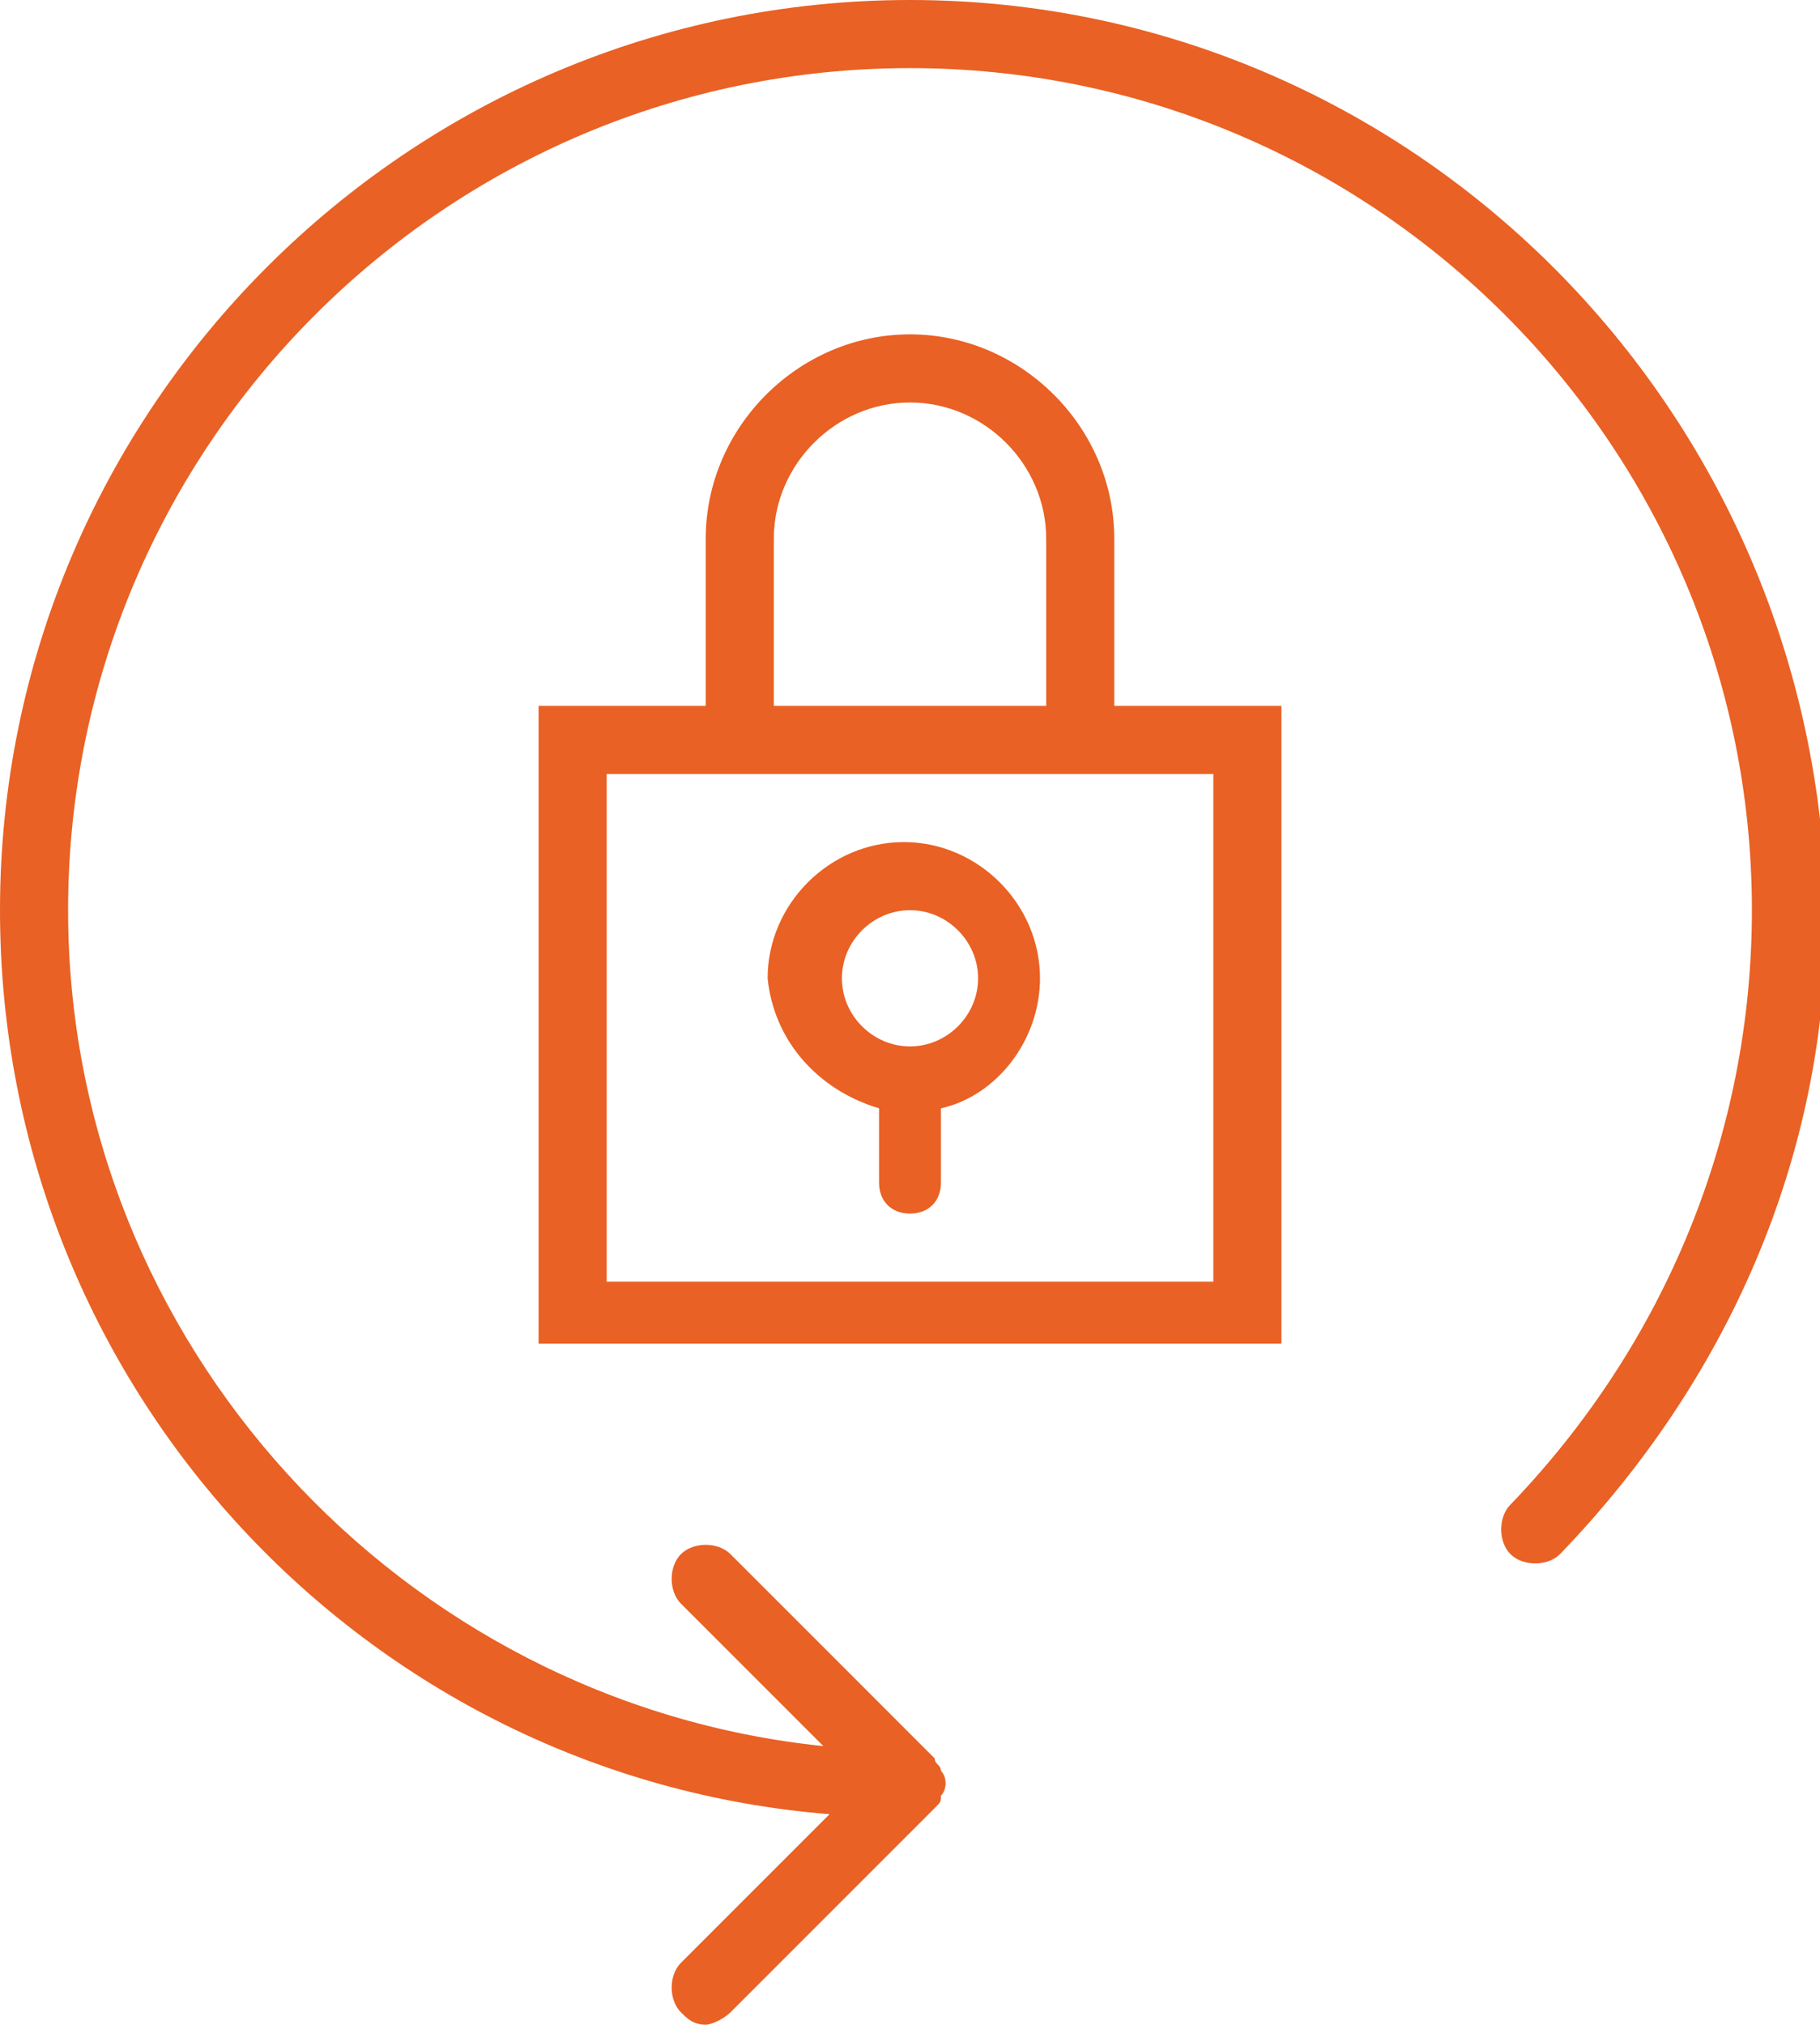
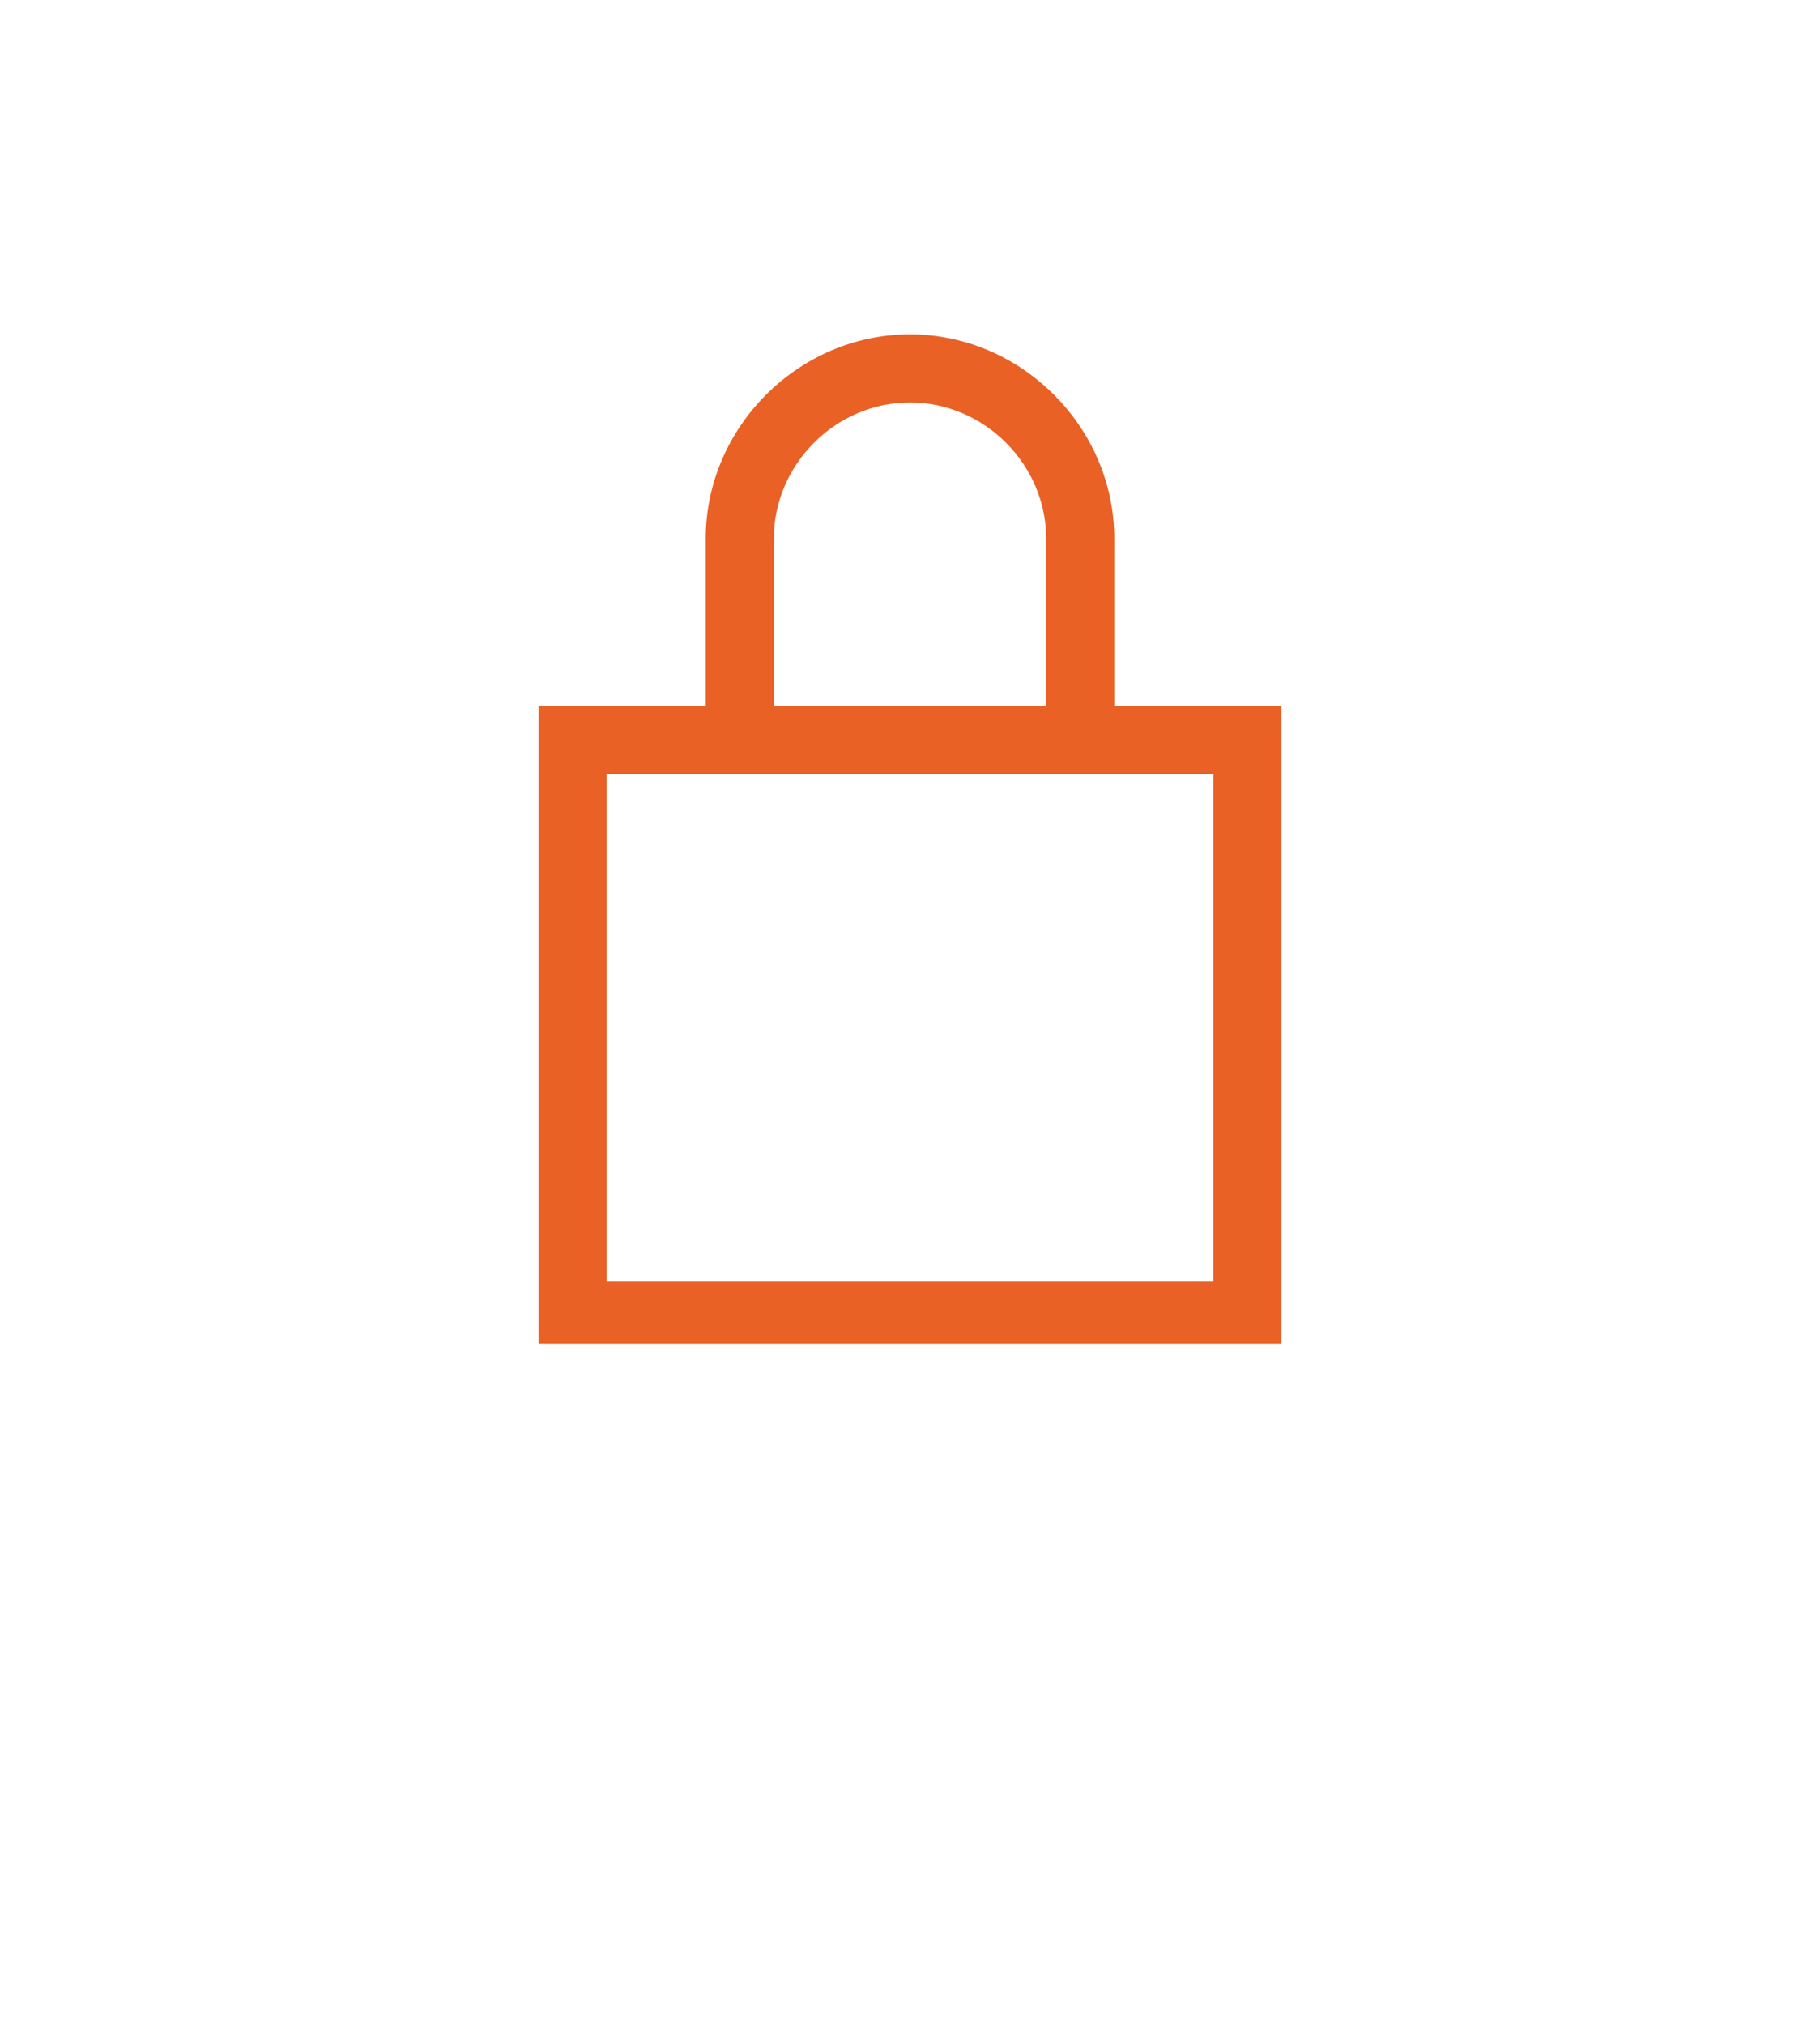
<svg xmlns="http://www.w3.org/2000/svg" version="1.1" id="Layer_1" x="0px" y="0px" viewBox="0 0 29.4 32.7" style="enable-background:new 0 0 29.4 32.7;" xml:space="preserve">
  <style type="text/css">
	.st0{fill:#E96124;}
</style>
  <g>
    <path class="st0" d="M18,8.7c0-1.8-1.5-3.3-3.3-3.3s-3.3,1.5-3.3,3.3v2.7H8.7v10.3h12V11.4H18V8.7z M12.5,8.7c0-1.2,1-2.2,2.2-2.2   c1.2,0,2.2,1,2.2,2.2v2.7h-4.4V8.7z M19.6,12.5v8.2H9.8v-8.2h1.6H18H19.6z" />
-     <path class="st0" d="M14.2,17.9v1.2c0,0.3,0.2,0.5,0.5,0.5s0.5-0.2,0.5-0.5v-1.2c0.9-0.2,1.6-1.1,1.6-2.1c0-1.2-1-2.2-2.2-2.2   s-2.2,1-2.2,2.2C12.5,16.8,13.2,17.6,14.2,17.9z M14.7,14.7c0.6,0,1.1,0.5,1.1,1.1c0,0.6-0.5,1.1-1.1,1.1s-1.1-0.5-1.1-1.1   C13.6,15.2,14.1,14.7,14.7,14.7z" />
-     <path class="st0" d="M14.7,0C6.6,0,0,6.6,0,14.7c0,7.7,5.9,14,13.4,14.6L11,31.7c-0.2,0.2-0.2,0.6,0,0.8c0.1,0.1,0.2,0.2,0.4,0.2   c0.1,0,0.3-0.1,0.4-0.2l3.3-3.3c0.1-0.1,0.1-0.1,0.1-0.2c0.1-0.1,0.1-0.3,0-0.4c0-0.1-0.1-0.1-0.1-0.2l-3.3-3.3   c-0.2-0.2-0.6-0.2-0.8,0s-0.2,0.6,0,0.8l2.3,2.3C6.5,27.5,1.1,21.7,1.1,14.7c0-7.5,6.1-13.6,13.6-13.6s13.6,6.1,13.6,13.6   c0,3.6-1.4,7-3.9,9.6c-0.2,0.2-0.2,0.6,0,0.8c0.2,0.2,0.6,0.2,0.8,0c2.7-2.8,4.3-6.4,4.3-10.3C29.4,6.6,22.8,0,14.7,0z" />
  </g>
</svg>